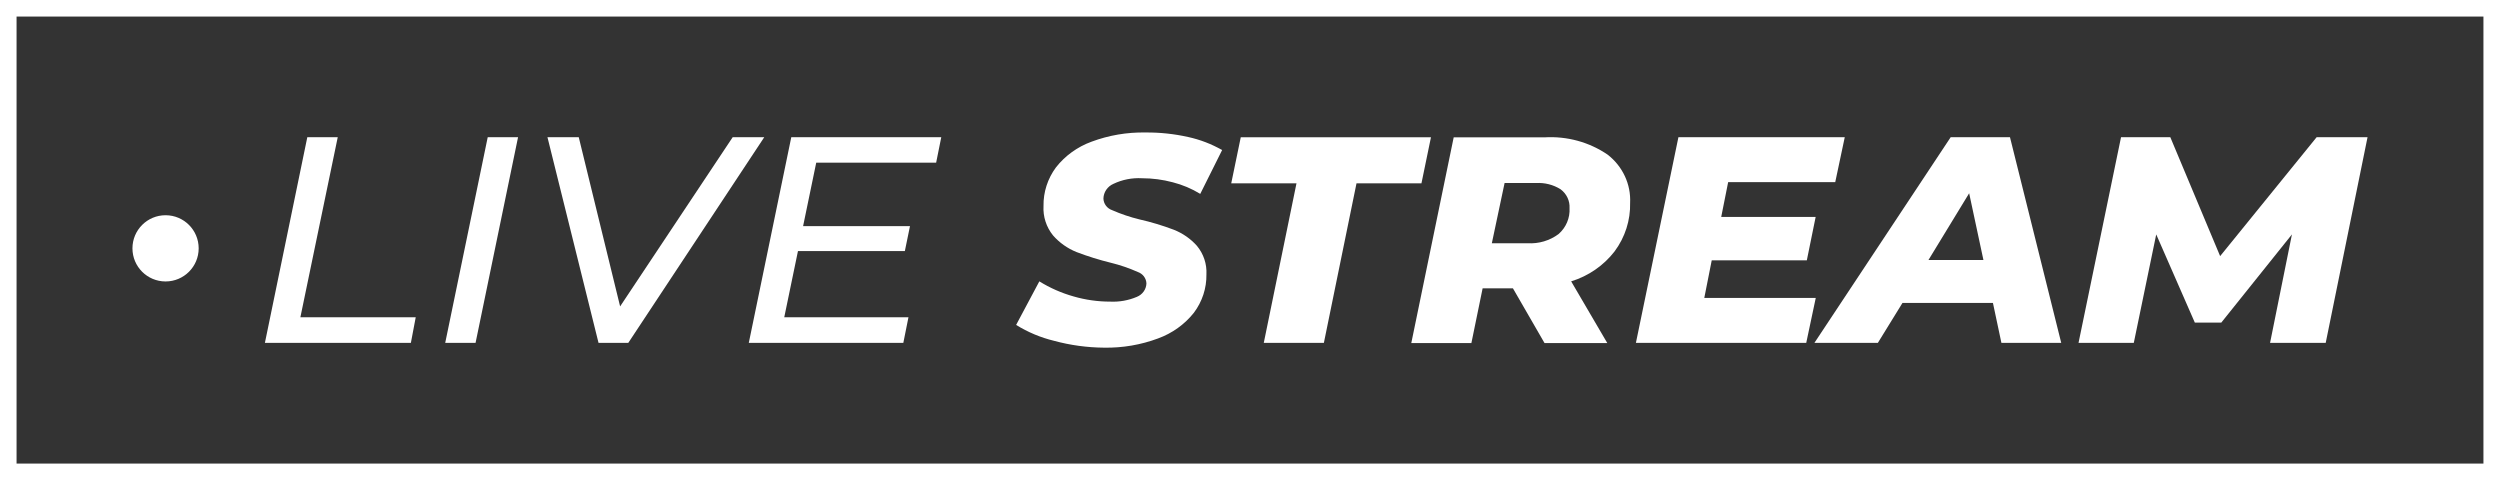
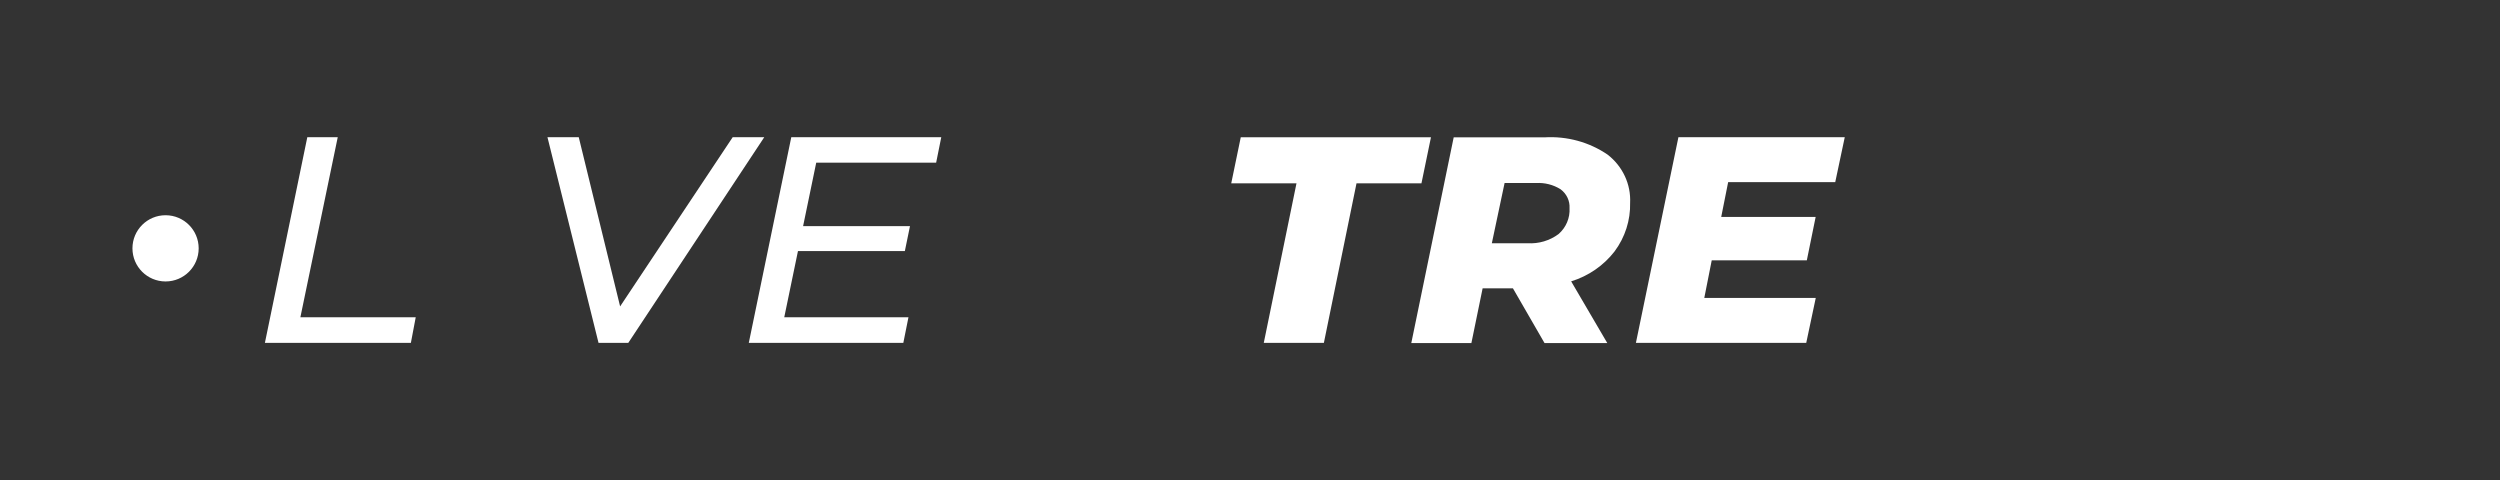
<svg xmlns="http://www.w3.org/2000/svg" width="151" height="29" viewBox="0 0 151 29" fill="none">
  <rect x="0" y="0" width="151" height="29" fill="#333333" stroke="none" />
  <path d="M18.562 8.285H20.4L18.143 19.163H25.11L24.817 20.709H16L18.562 8.285Z" fill="white" />
-   <path d="M29.459 8.285H31.291L28.724 20.709H26.891L29.459 8.285Z" fill="white" />
  <path d="M46.163 8.285L37.949 20.709H36.151L33.066 8.285H34.956L37.455 18.507L44.256 8.285H46.163Z" fill="white" />
  <path d="M49.3 9.826L48.507 13.658H54.963L54.653 15.165H48.197L47.369 19.163H54.871L54.561 20.709H45.227L47.794 8.285H56.853L56.543 9.826H49.3Z" fill="white" />
-   <path d="M63.672 20.587C62.857 20.39 62.081 20.065 61.374 19.625L62.776 16.994C63.418 17.393 64.116 17.7 64.849 17.906C65.563 18.113 66.304 18.218 67.049 18.218C67.605 18.245 68.16 18.146 68.669 17.929C68.836 17.861 68.978 17.749 69.08 17.605C69.182 17.461 69.239 17.291 69.244 17.117C69.238 16.964 69.185 16.817 69.092 16.694C68.999 16.571 68.869 16.478 68.721 16.427C68.198 16.194 67.654 16.008 67.095 15.871C66.392 15.699 65.702 15.483 65.027 15.226C64.476 15.005 63.988 14.66 63.603 14.219C63.196 13.715 62.992 13.084 63.028 12.445C63.013 11.608 63.277 10.789 63.781 10.109C64.332 9.407 65.077 8.869 65.929 8.558C66.969 8.17 68.078 7.981 69.192 8.002C70.056 7.995 70.918 8.086 71.76 8.274C72.483 8.432 73.177 8.698 73.816 9.064L72.495 11.711C71.982 11.396 71.422 11.16 70.835 11.01C70.229 10.848 69.603 10.766 68.974 10.766C68.379 10.732 67.785 10.849 67.25 11.105C67.074 11.182 66.924 11.306 66.817 11.463C66.71 11.619 66.652 11.802 66.647 11.989C66.651 12.145 66.703 12.296 66.798 12.422C66.892 12.548 67.024 12.643 67.176 12.695C67.707 12.928 68.259 13.114 68.824 13.252C69.528 13.411 70.219 13.62 70.892 13.874C71.433 14.087 71.913 14.42 72.294 14.848C72.697 15.335 72.901 15.948 72.868 16.572C72.882 17.404 72.616 18.218 72.11 18.891C71.552 19.593 70.802 20.131 69.945 20.442C68.906 20.83 67.8 21.018 66.688 20.999C65.668 20.991 64.654 20.853 63.672 20.587Z" fill="white" />
  <path d="M78.308 11.072H74.367L74.942 8.291H86.43L85.856 11.072H81.933L79.962 20.71H76.332L78.308 11.072Z" fill="white" />
  <path d="M97.523 15.181C96.864 16.036 95.947 16.67 94.898 16.994L97.08 20.721H93.289L91.382 17.417H89.55L88.872 20.721H85.242L87.803 8.296H93.289C94.647 8.214 95.992 8.583 97.103 9.342C97.55 9.689 97.906 10.134 98.141 10.639C98.377 11.145 98.486 11.697 98.459 12.251C98.485 13.3 98.156 14.329 97.523 15.181ZM94.26 11.433C93.821 11.156 93.301 11.024 92.778 11.055H90.877L90.107 14.692H92.267C92.94 14.732 93.605 14.535 94.139 14.136C94.363 13.94 94.538 13.697 94.652 13.427C94.766 13.156 94.817 12.865 94.8 12.573C94.813 12.355 94.77 12.137 94.676 11.938C94.582 11.739 94.439 11.566 94.26 11.433Z" fill="white" />
  <path d="M104.381 10.999L103.962 13.101H109.666L109.132 15.726H103.388L102.939 17.995H109.672L109.097 20.709H98.809L101.377 8.285H111.424L110.849 10.999H104.381Z" fill="white" />
-   <path d="M120.373 18.296H114.91L113.423 20.709H109.591L117.823 8.285H121.402L124.498 20.709H120.885L120.373 18.296ZM119.799 15.704L118.937 11.672L116.479 15.704H119.799Z" fill="white" />
-   <path d="M143 8.285L140.473 20.709H137.112L138.433 14.158L134.165 19.486H132.568L130.236 14.158L128.881 20.709H125.543L128.111 8.285H131.086L134.096 15.47L139.927 8.285H143Z" fill="white" />
  <path d="M10 17C11.105 17 12 16.105 12 15C12 13.895 11.105 13 10 13C8.895 13 8 13.895 8 15C8 16.105 8.895 17 10 17Z" fill="white" />
-   <path d="M0 0V-1H-1V0H0ZM151 0H152V-1H151V0ZM151 29V30H152V29H151ZM0 29H-1V30H0V29ZM0 1H151V-1H0V1ZM150 0V29H152V0H150ZM151 28H0V30H151V28ZM1 29V0H-1V29H1Z" fill="white" />
</svg>